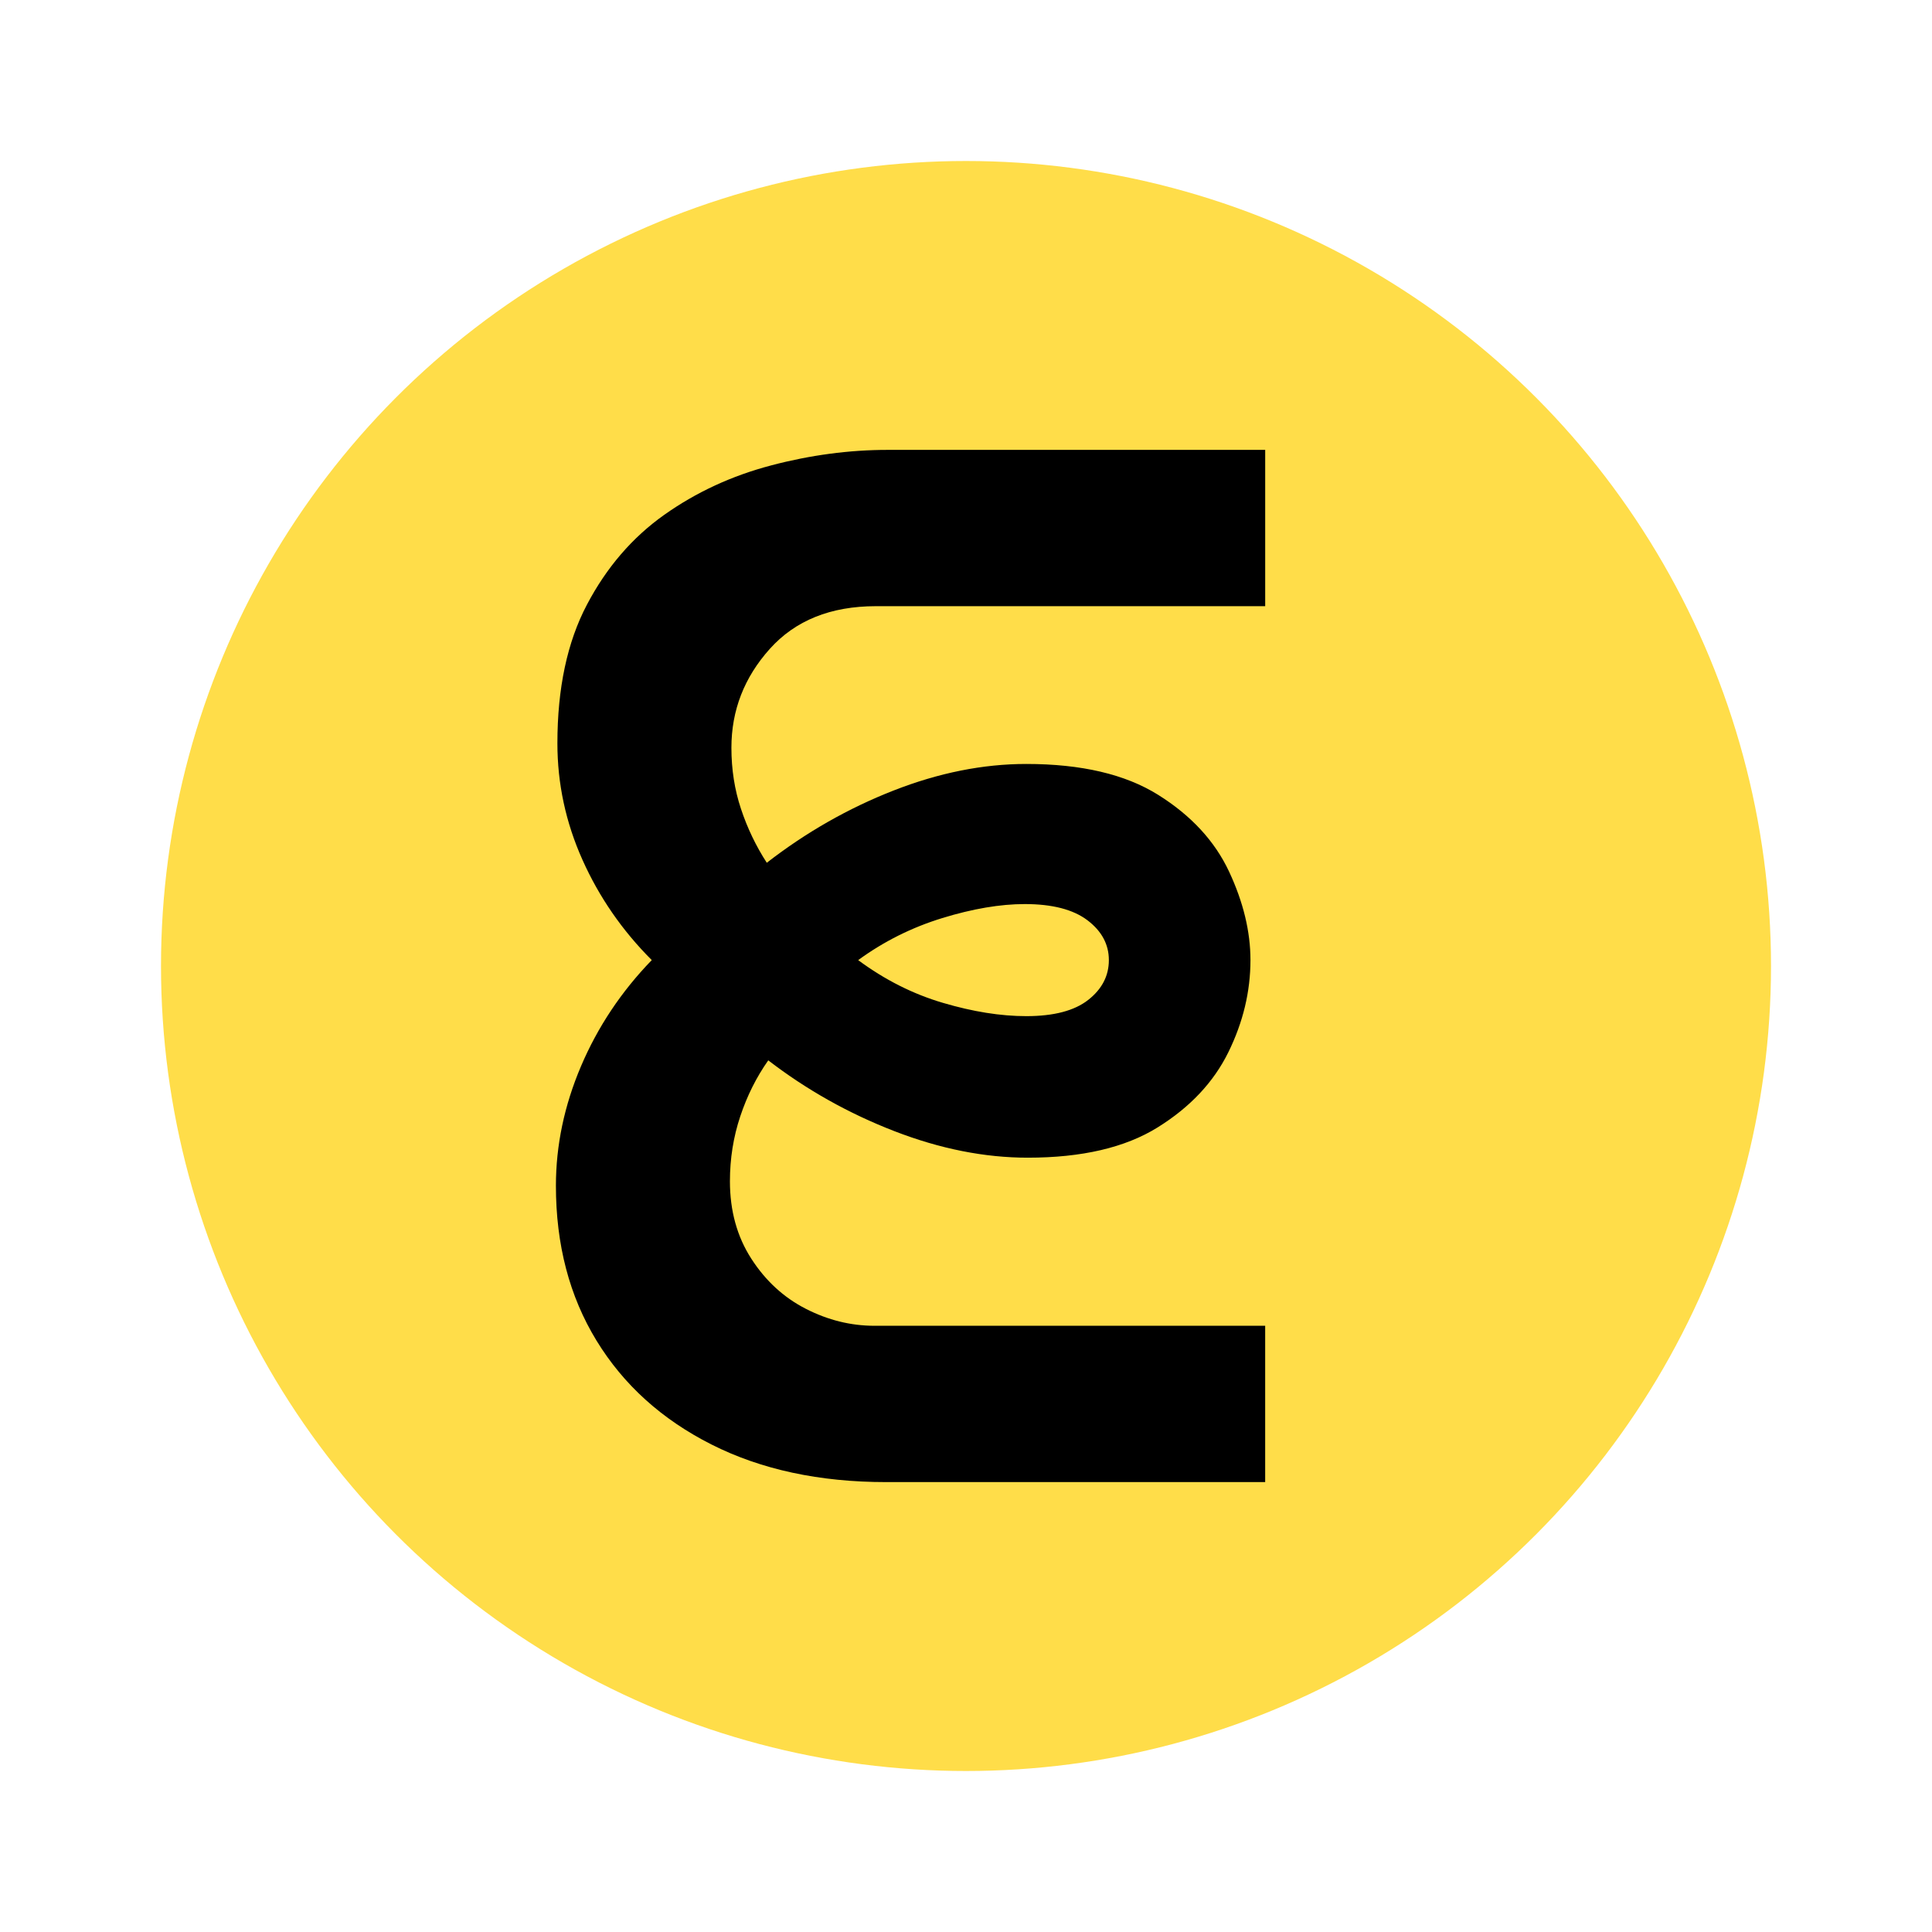
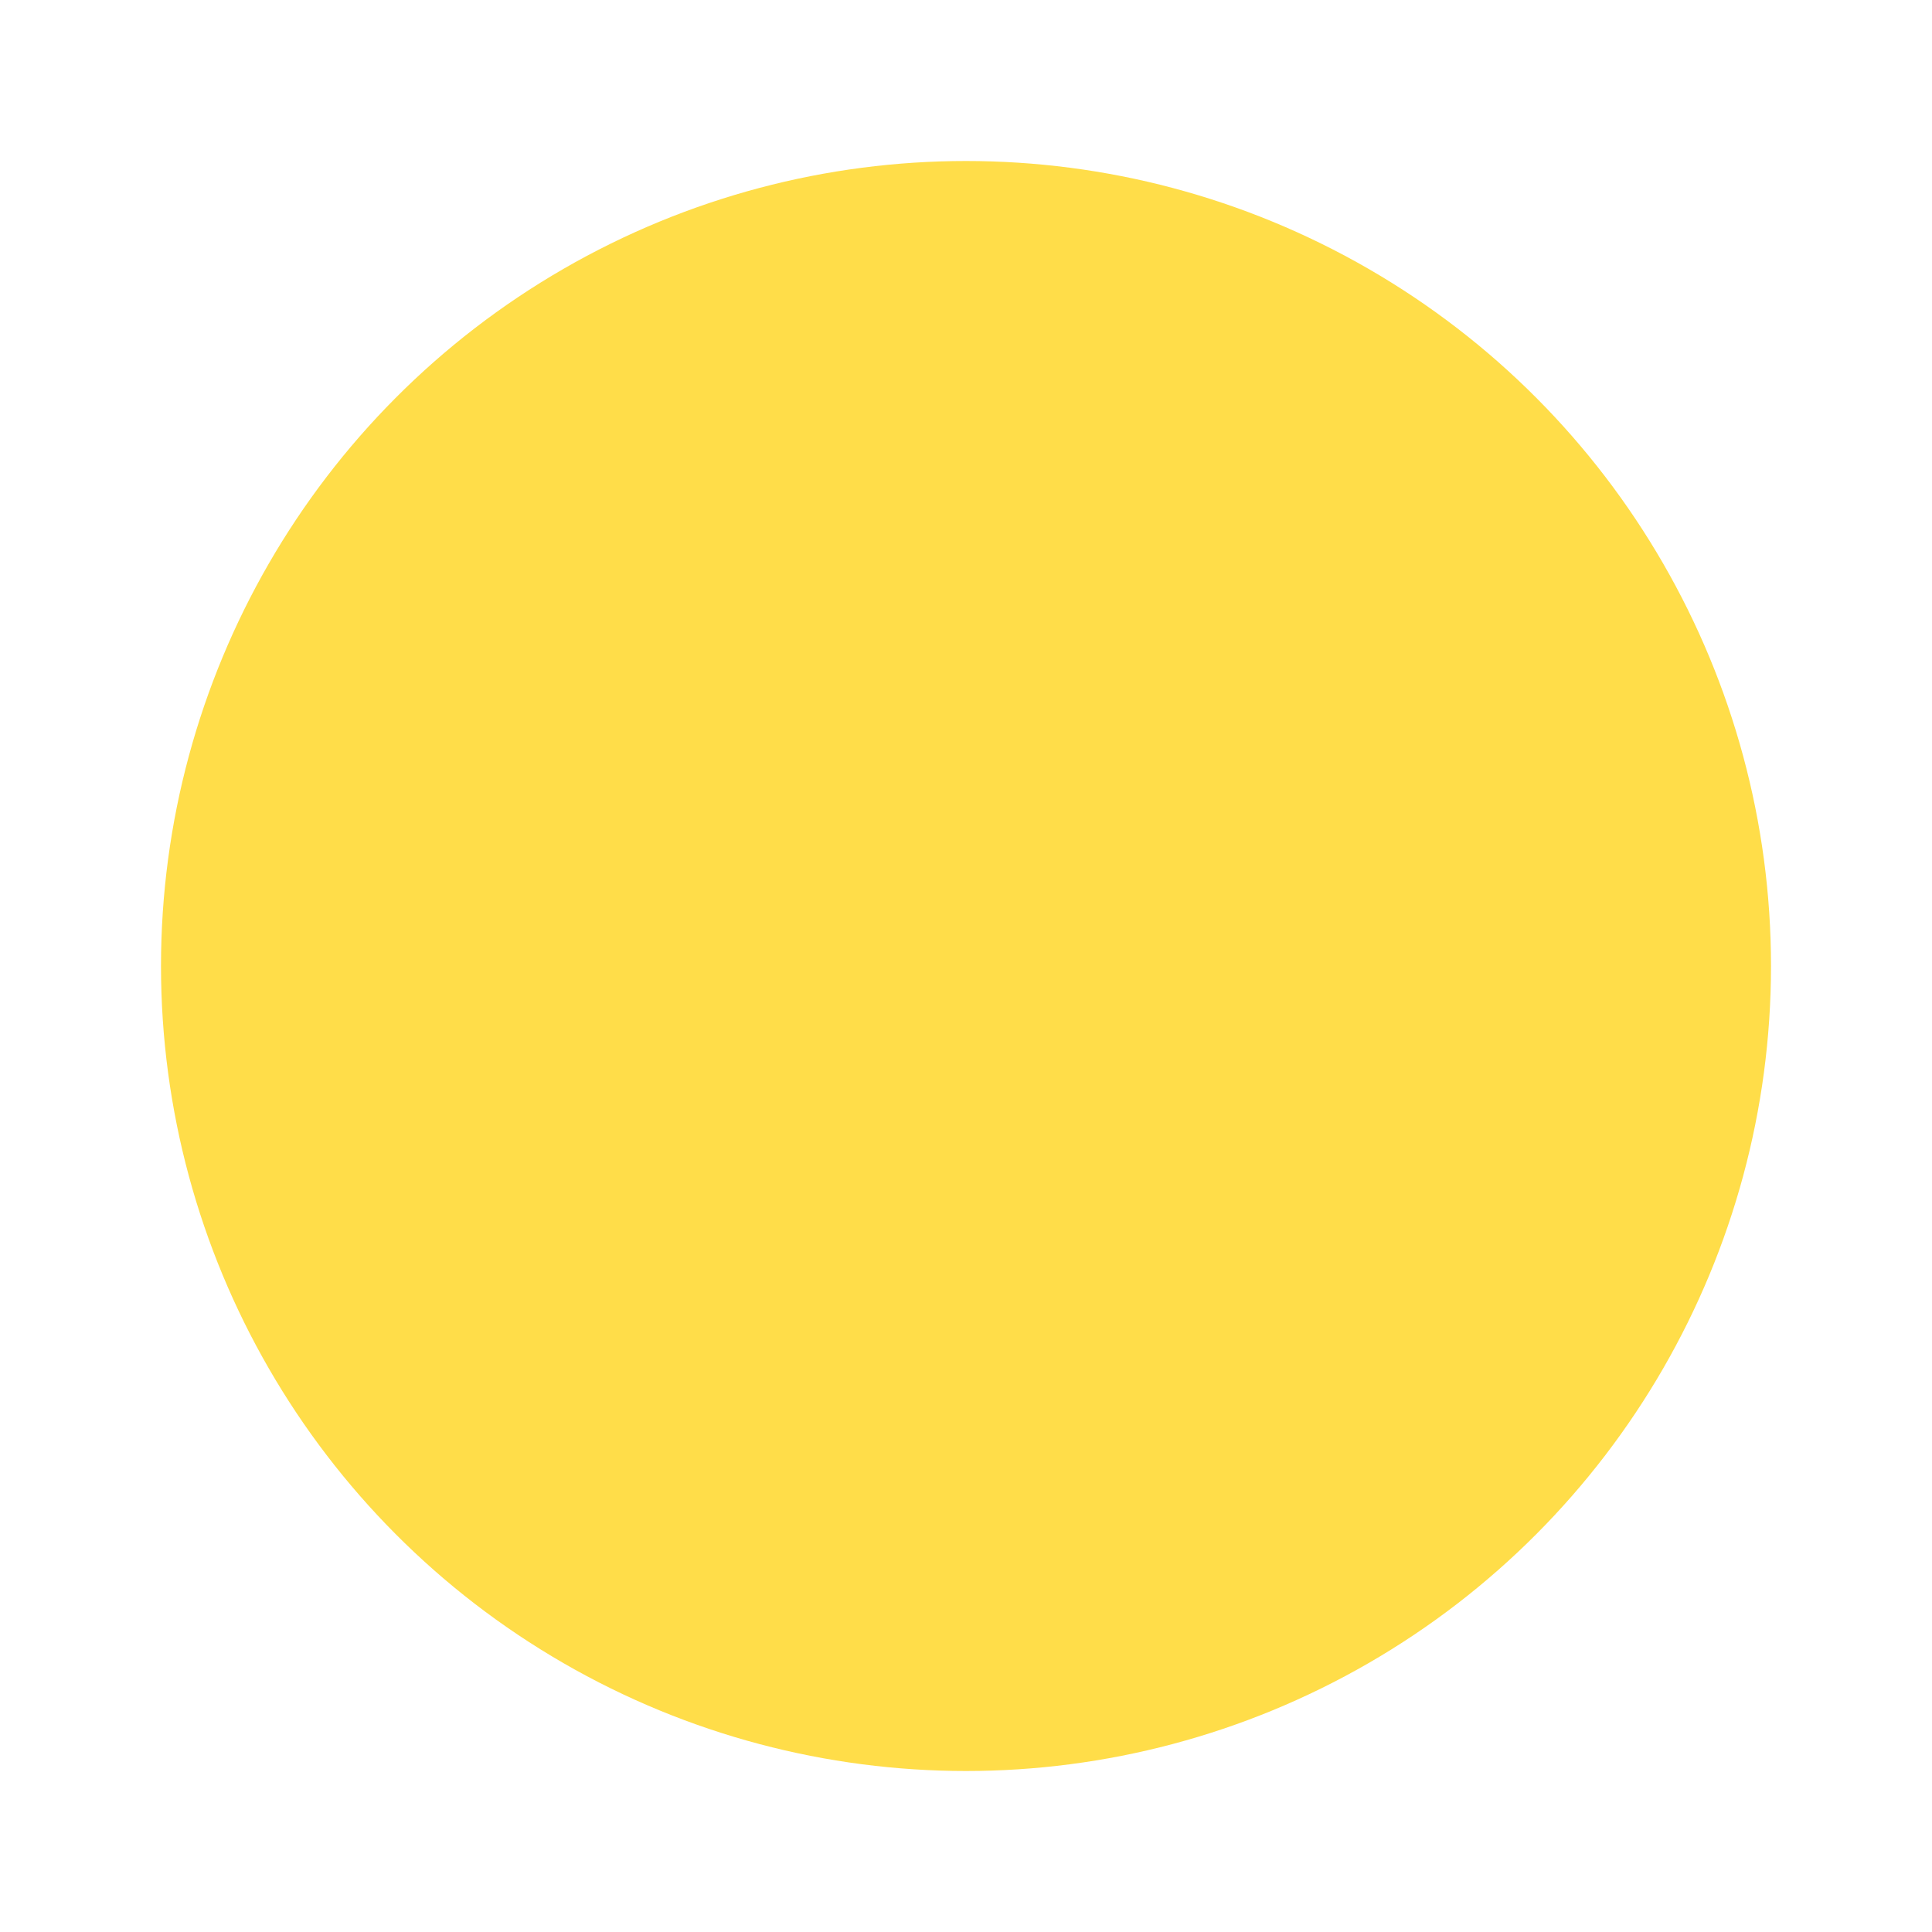
<svg xmlns="http://www.w3.org/2000/svg" id="Layer_1" data-name="Layer 1" viewBox="0 0 1080 1080">
  <defs>
    <style>
      .cls-1, .cls-2 {
        stroke-width: 0px;
      }

      .cls-2 {
        fill: #ffdd49;
      }
    </style>
  </defs>
  <circle class="cls-2" cx="540" cy="540" r="450" />
-   <path class="cls-1" d="M431.11,260.16c-21.99,5.77-41.91,14.98-59.76,27.61-17.86,12.65-32.29,29.4-43.27,50.28-11,20.89-16.49,46.71-16.49,77.48,0,22.54,4.66,44.24,14.01,65.12,9.34,20.89,22.26,39.57,38.74,56.05-17.04,17.59-30.23,37.38-39.57,59.35-9.35,21.99-14.01,44.24-14.01,66.77,0,32.97,7.55,61.82,22.67,86.55,15.11,24.73,36.54,44.1,64.29,58.11,27.74,14.01,60.3,21.02,97.68,21.02h211.84v-87.38h-218.43c-13.19,0-25.97-3.16-38.33-9.48-12.36-6.31-22.54-15.66-30.5-28.03-7.97-12.37-11.95-26.79-11.95-43.28,0-12.63,1.92-24.73,5.77-36.27,3.84-11.54,9.07-21.97,15.66-31.32,21.43,16.48,44.92,29.67,70.48,39.57,25.55,9.89,50.41,14.84,74.6,14.84,30.21,0,54.4-5.63,72.54-16.9,18.13-11.26,31.32-25.27,39.57-42.04,8.24-16.76,12.36-33.93,12.36-51.52,0-15.93-3.99-32.42-11.95-49.46-7.97-17.03-21.16-31.32-39.57-42.86-18.42-11.54-43.01-17.31-73.77-17.31-24.19,0-48.92,4.95-74.19,14.84-25.28,9.89-48.92,23.36-70.89,40.39-6.05-9.34-10.86-19.37-14.42-30.09-3.58-10.71-5.36-22.11-5.36-34.21,0-20.88,7.14-39.28,21.43-55.23,14.28-15.93,34.07-23.9,59.35-23.9h217.61v-87.37h-211.01c-21.43,0-43.15,2.88-65.12,8.66ZM526.72,513.21c17.03-5.22,32.42-7.83,46.16-7.83,15.38,0,27.06,3.03,35.03,9.07,7.96,6.05,11.95,13.47,11.95,22.26s-3.85,16.21-11.54,22.25c-7.7,6.05-19.24,9.07-34.62,9.07-14.3,0-29.82-2.47-46.57-7.42-16.77-4.94-32.56-12.9-47.4-23.9,14.28-10.43,29.94-18.26,46.98-23.49Z" />
</svg>